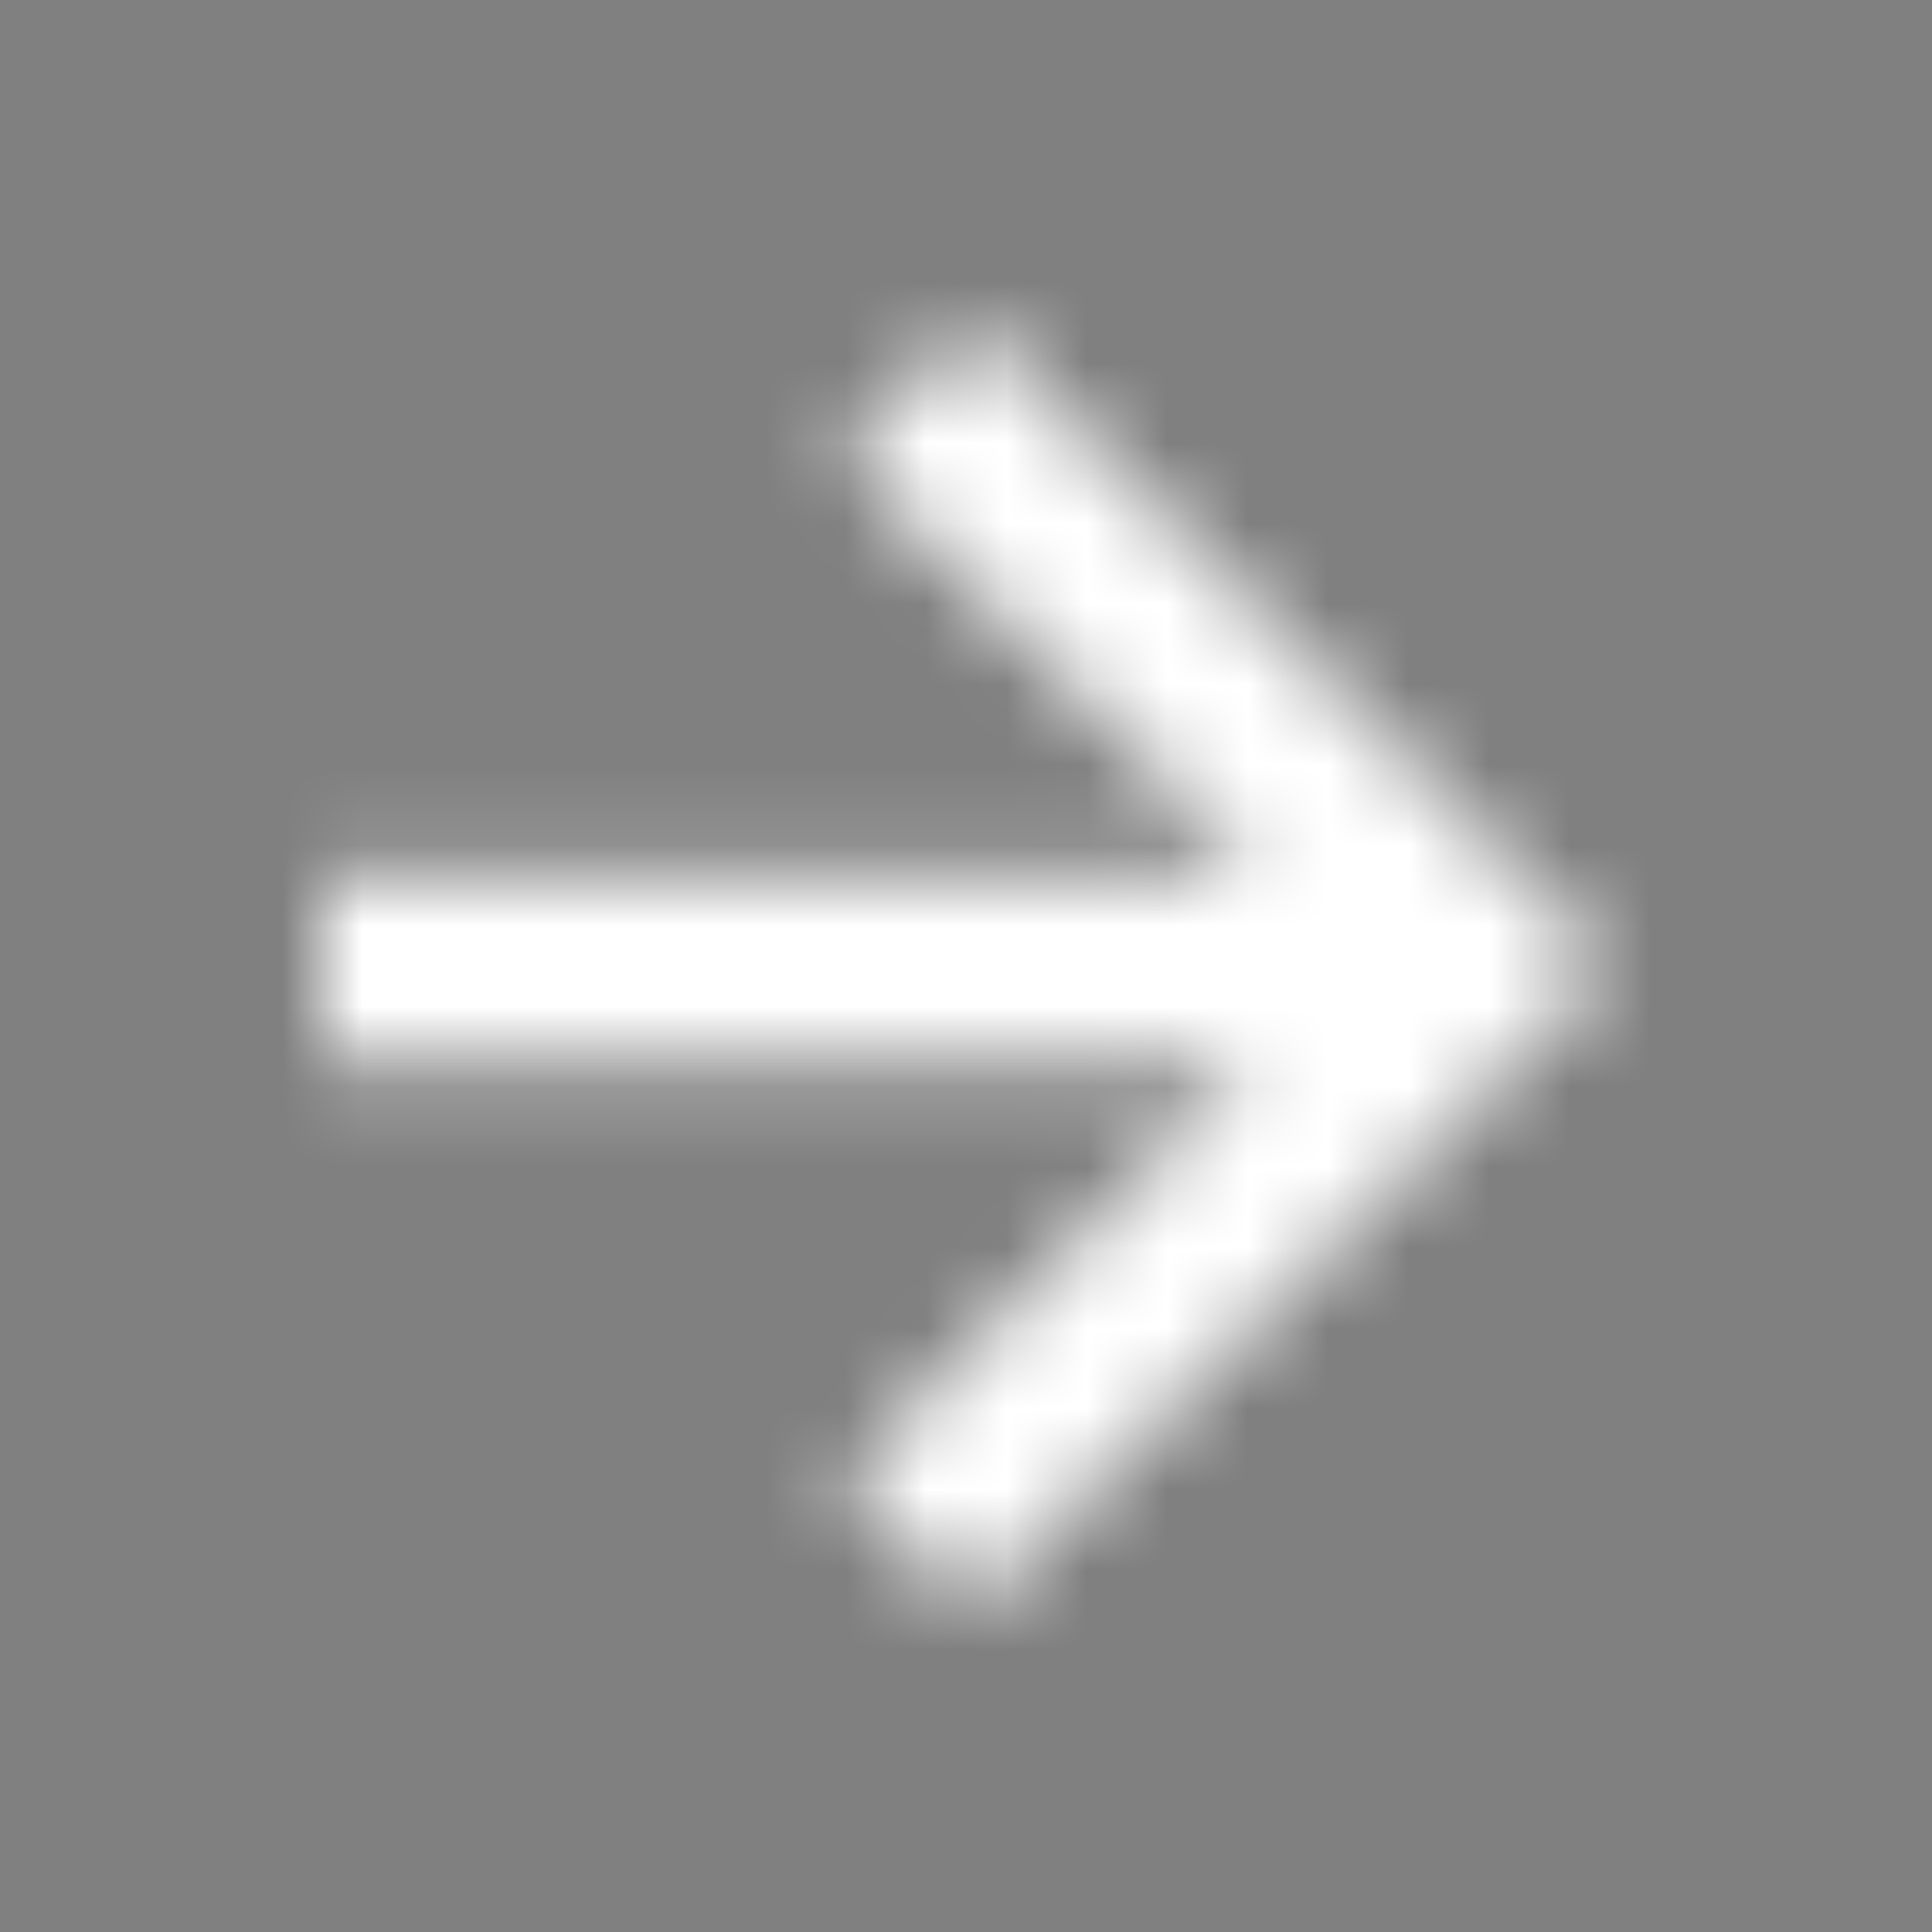
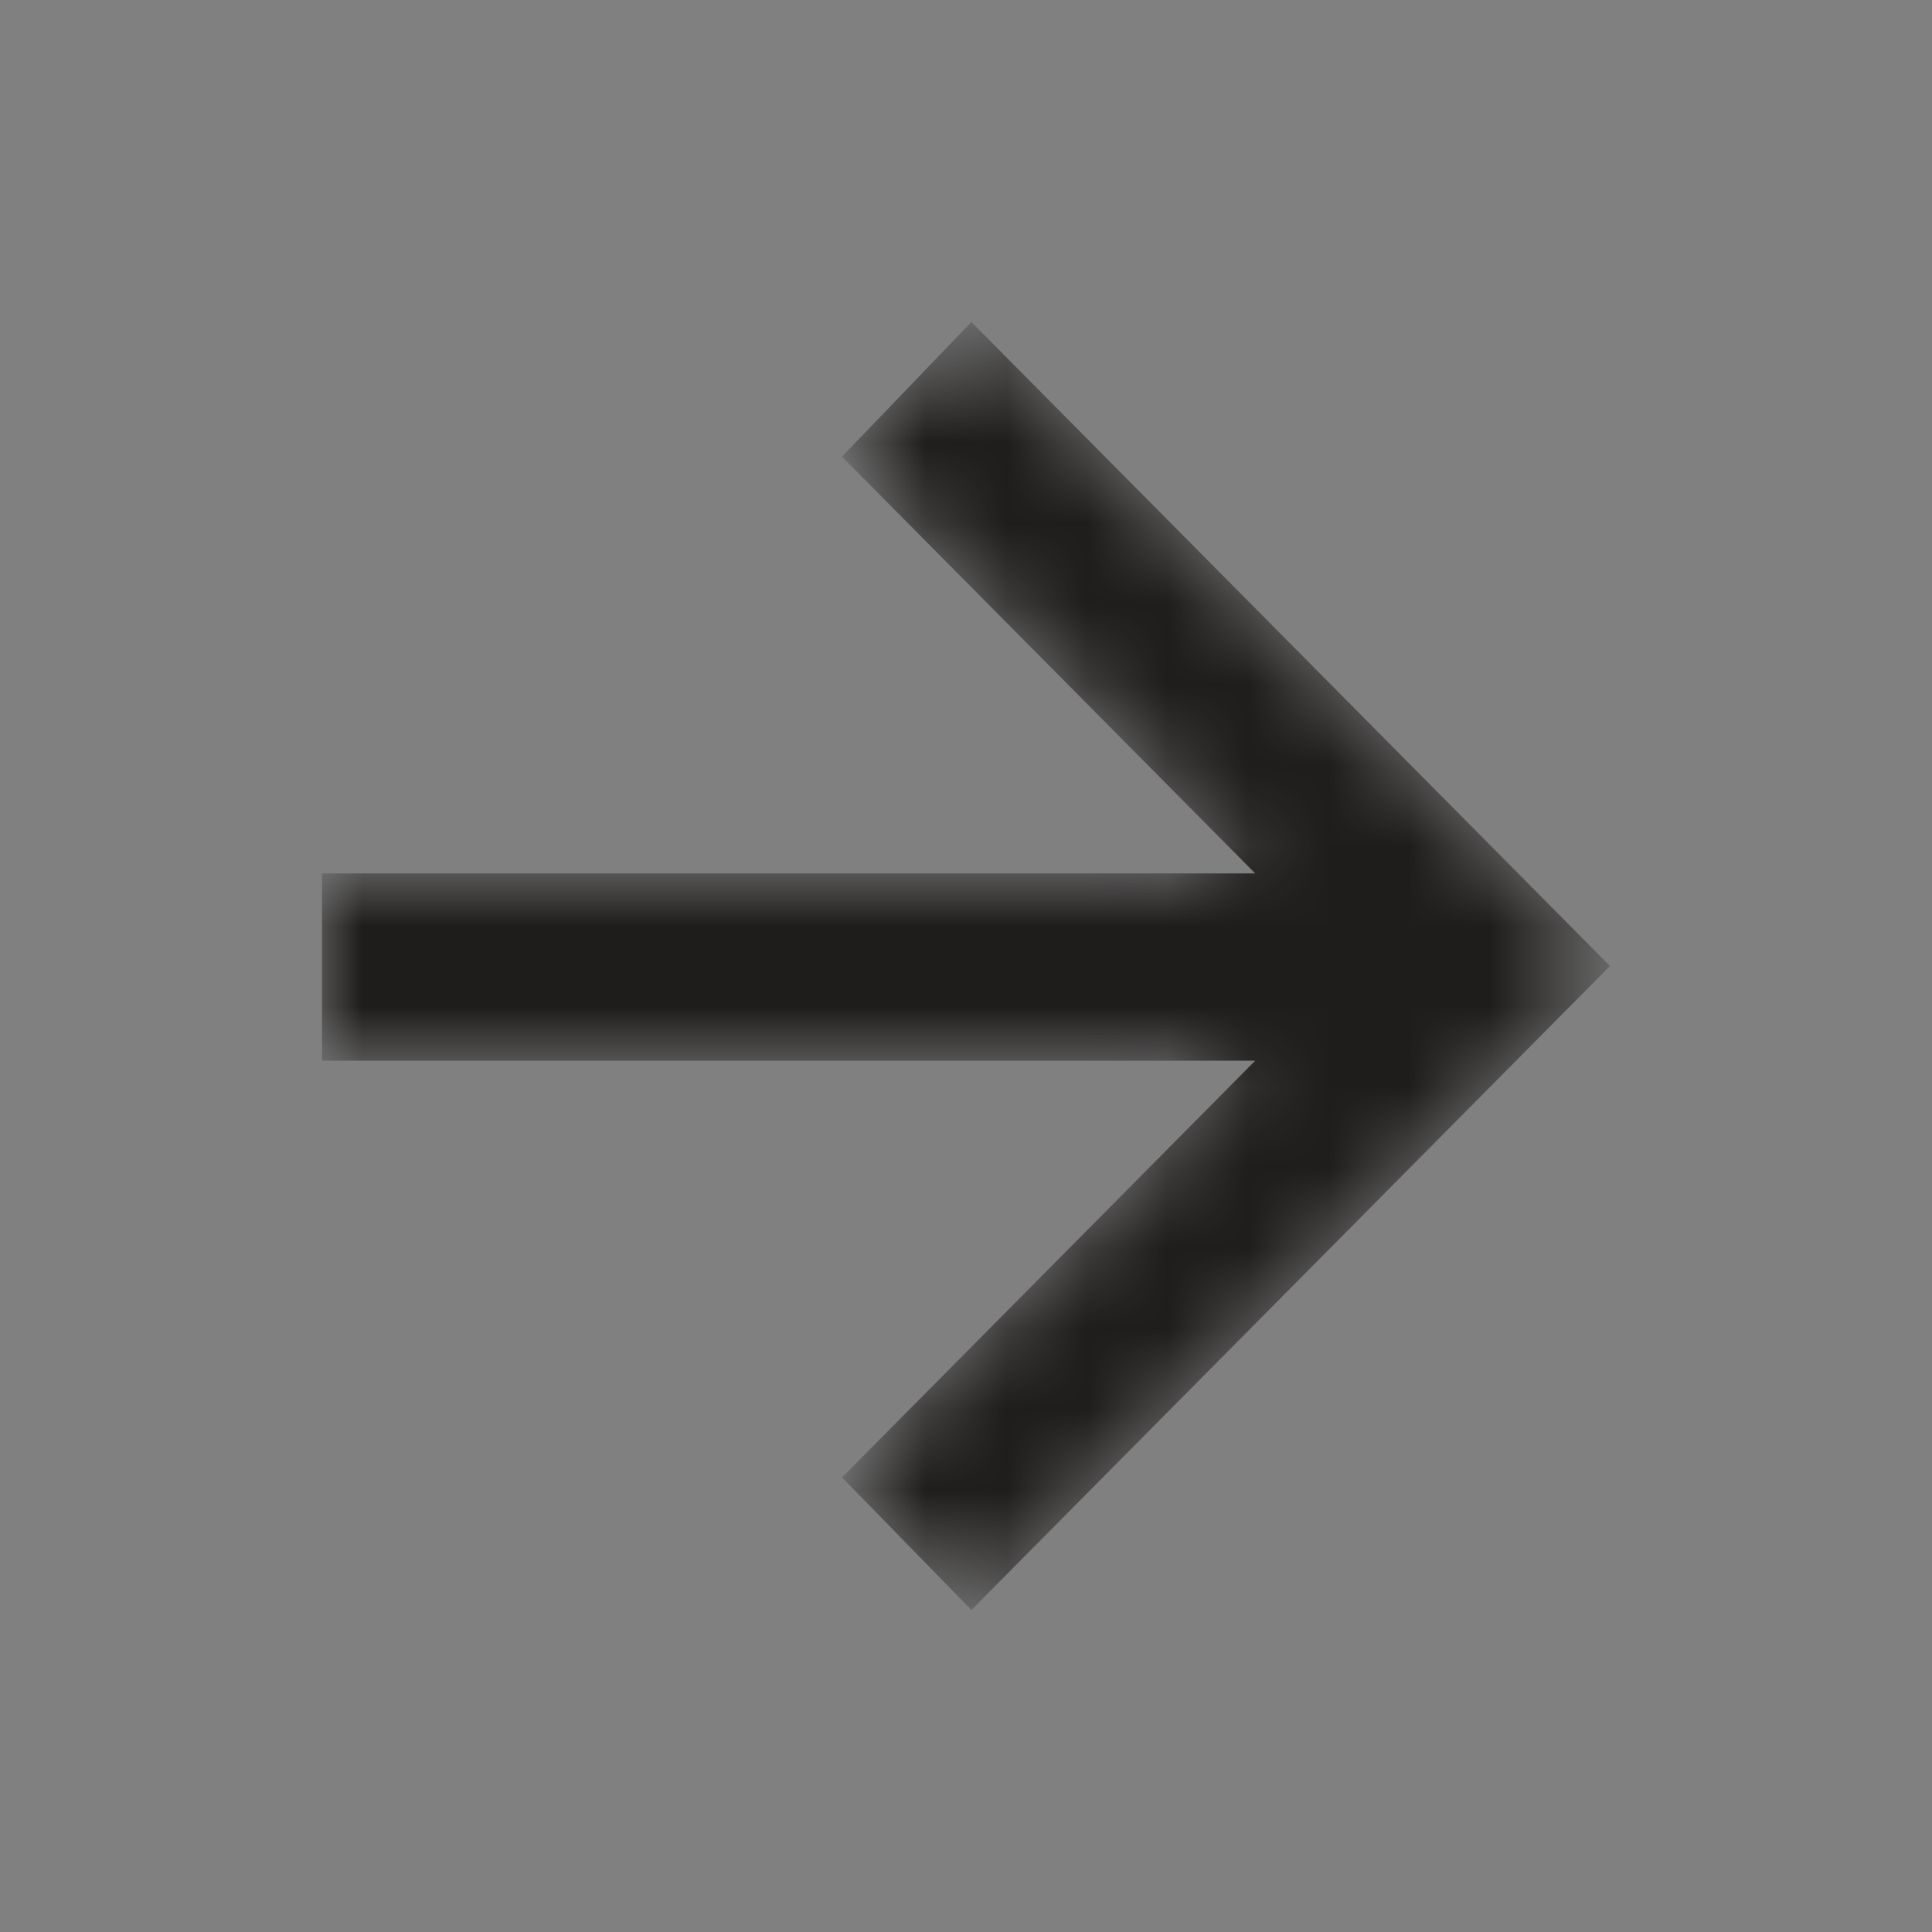
<svg xmlns="http://www.w3.org/2000/svg" width="24" height="24" viewBox="0 0 24 24" fill="none">
  <rect x="0" y="0" width="24" height="24" fill="#808080" stroke="none" />
  <mask id="mask0" mask-type="alpha" maskUnits="userSpaceOnUse" x="4" y="4" width="16" height="16">
    <path d="M10.46 18.353L15.593 13.176H4V10.85H15.593L10.459 5.673L12.067 4L20 12L12.067 20L10.46 18.353Z" fill="white" />
  </mask>
  <g mask="url(#mask0)">
    <path d="M10.46 18.353L15.593 13.176H4V10.85H15.593L10.459 5.673L12.067 4L20 12L12.067 20L10.46 18.353Z" fill="#1F1D1C" />
-     <path d="M0 0H24V24H0V0Z" fill="white" />
  </g>
</svg>